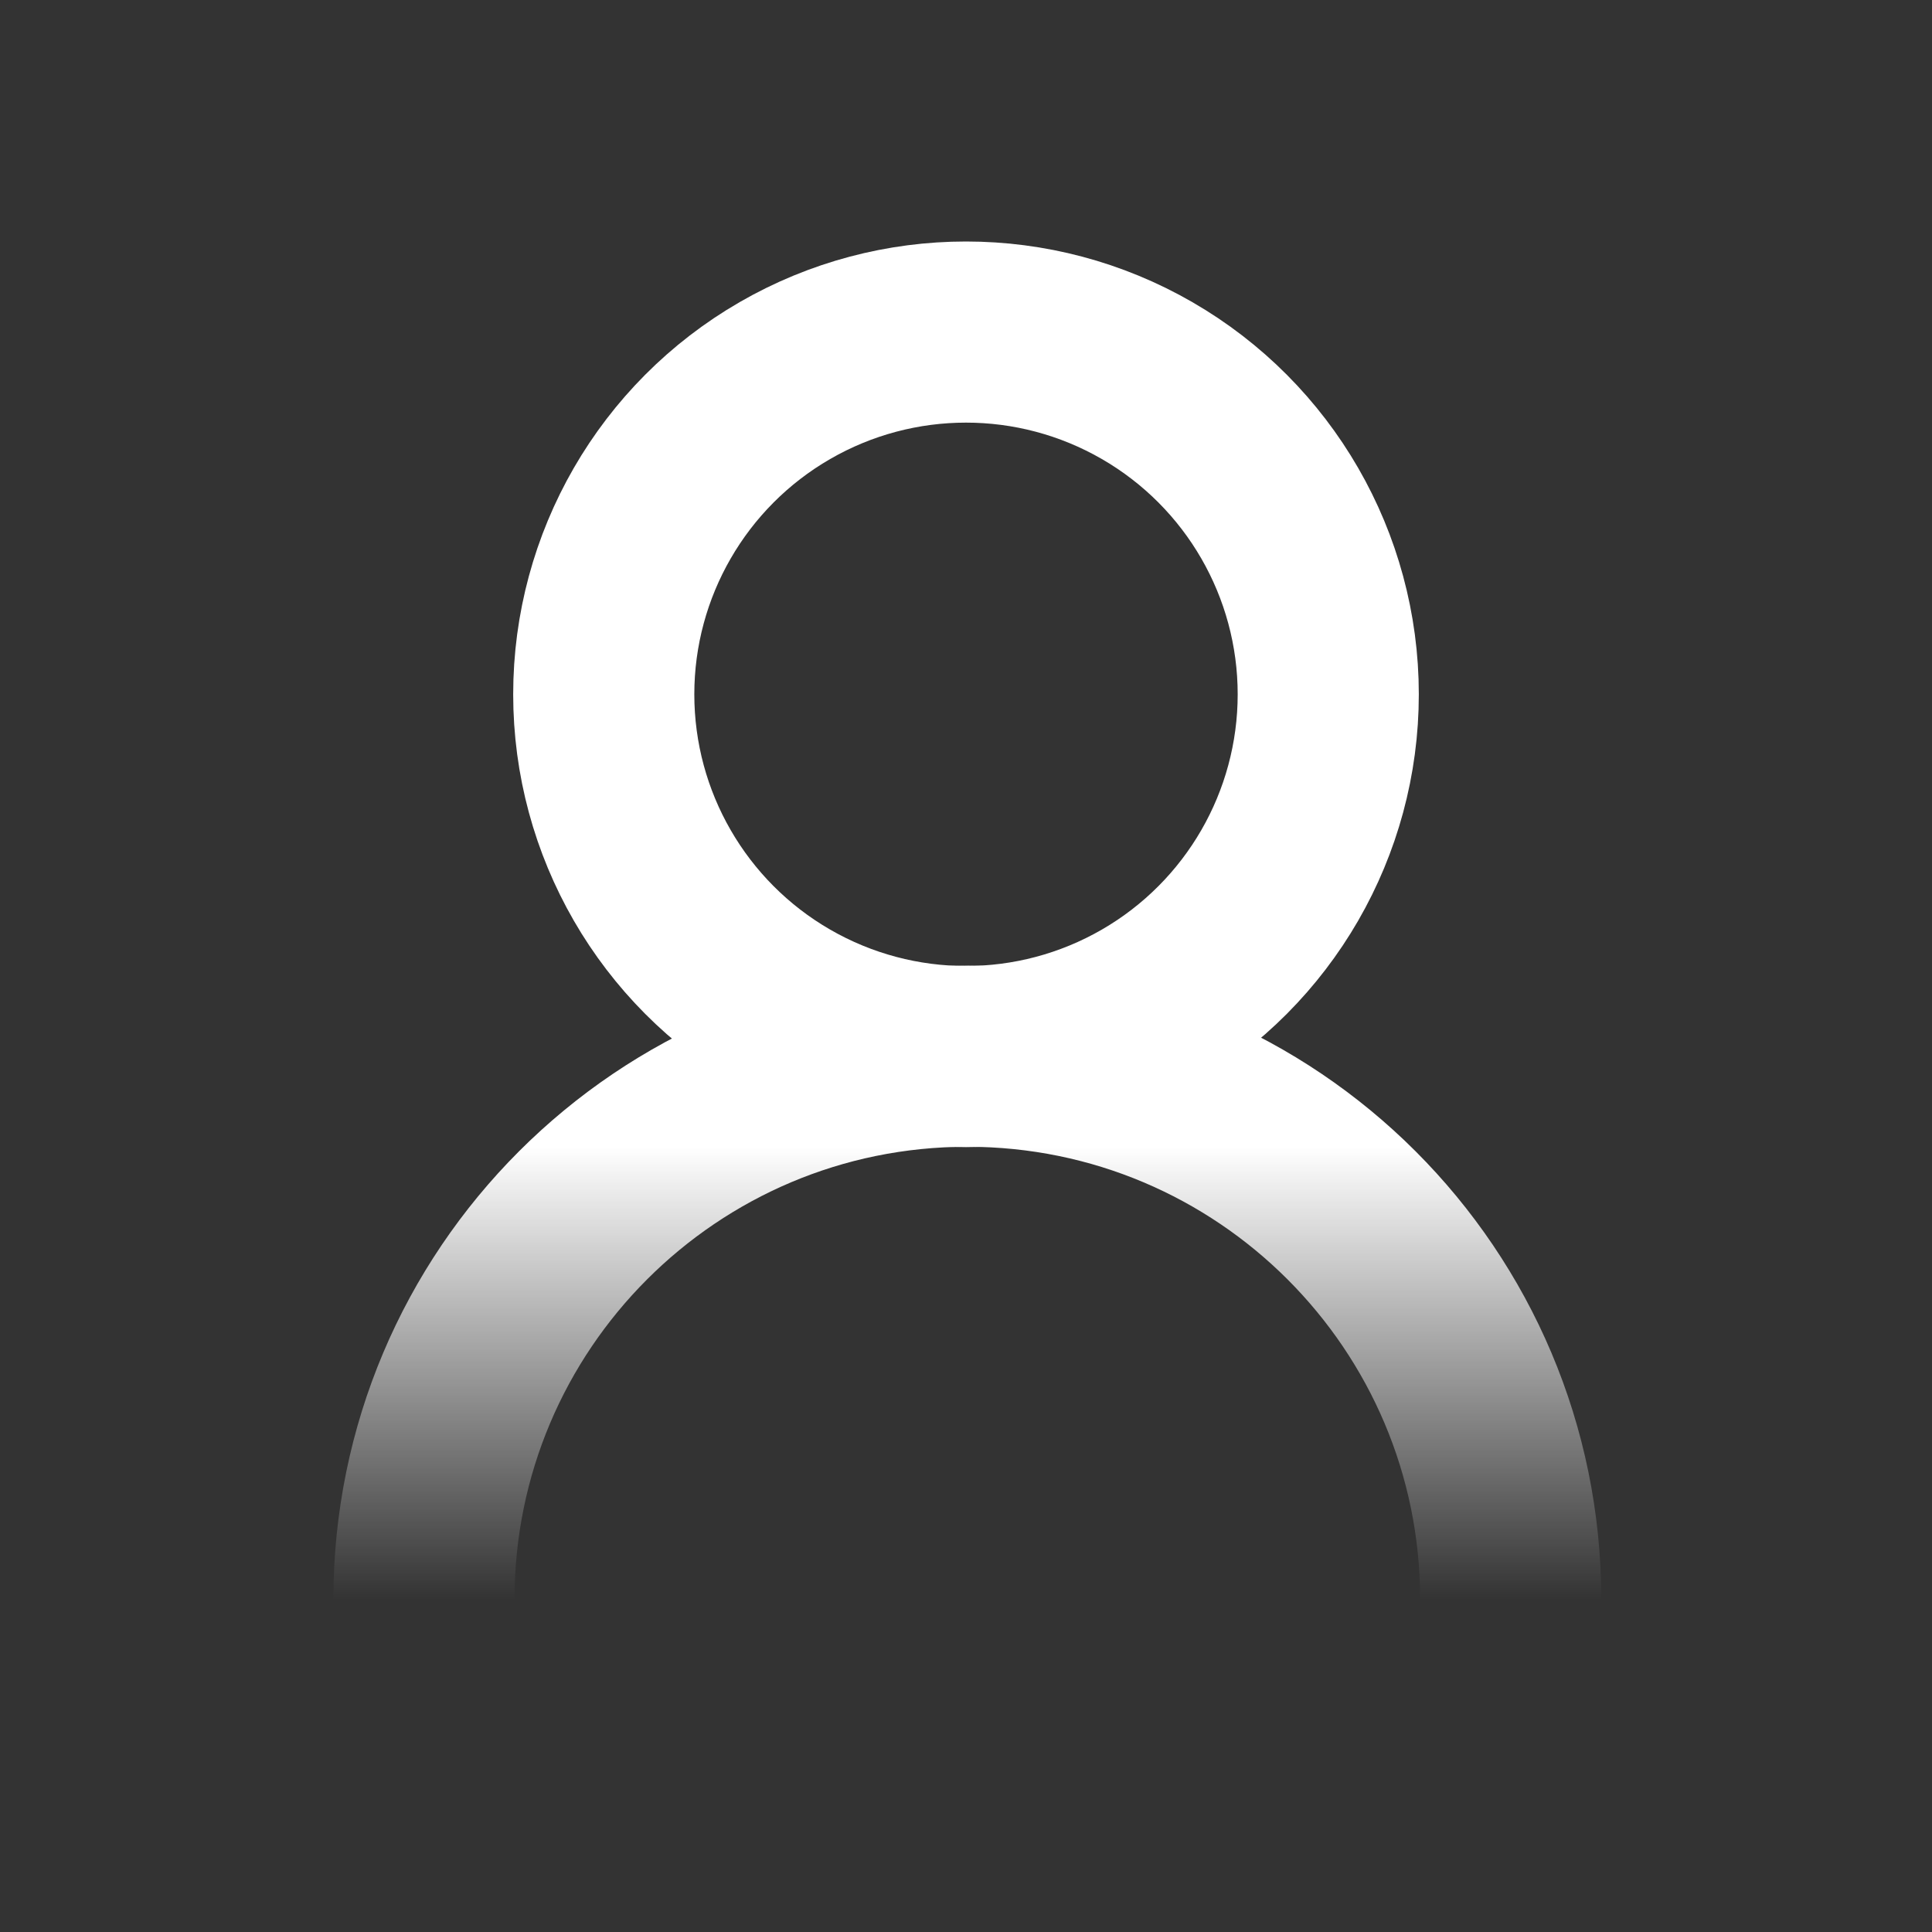
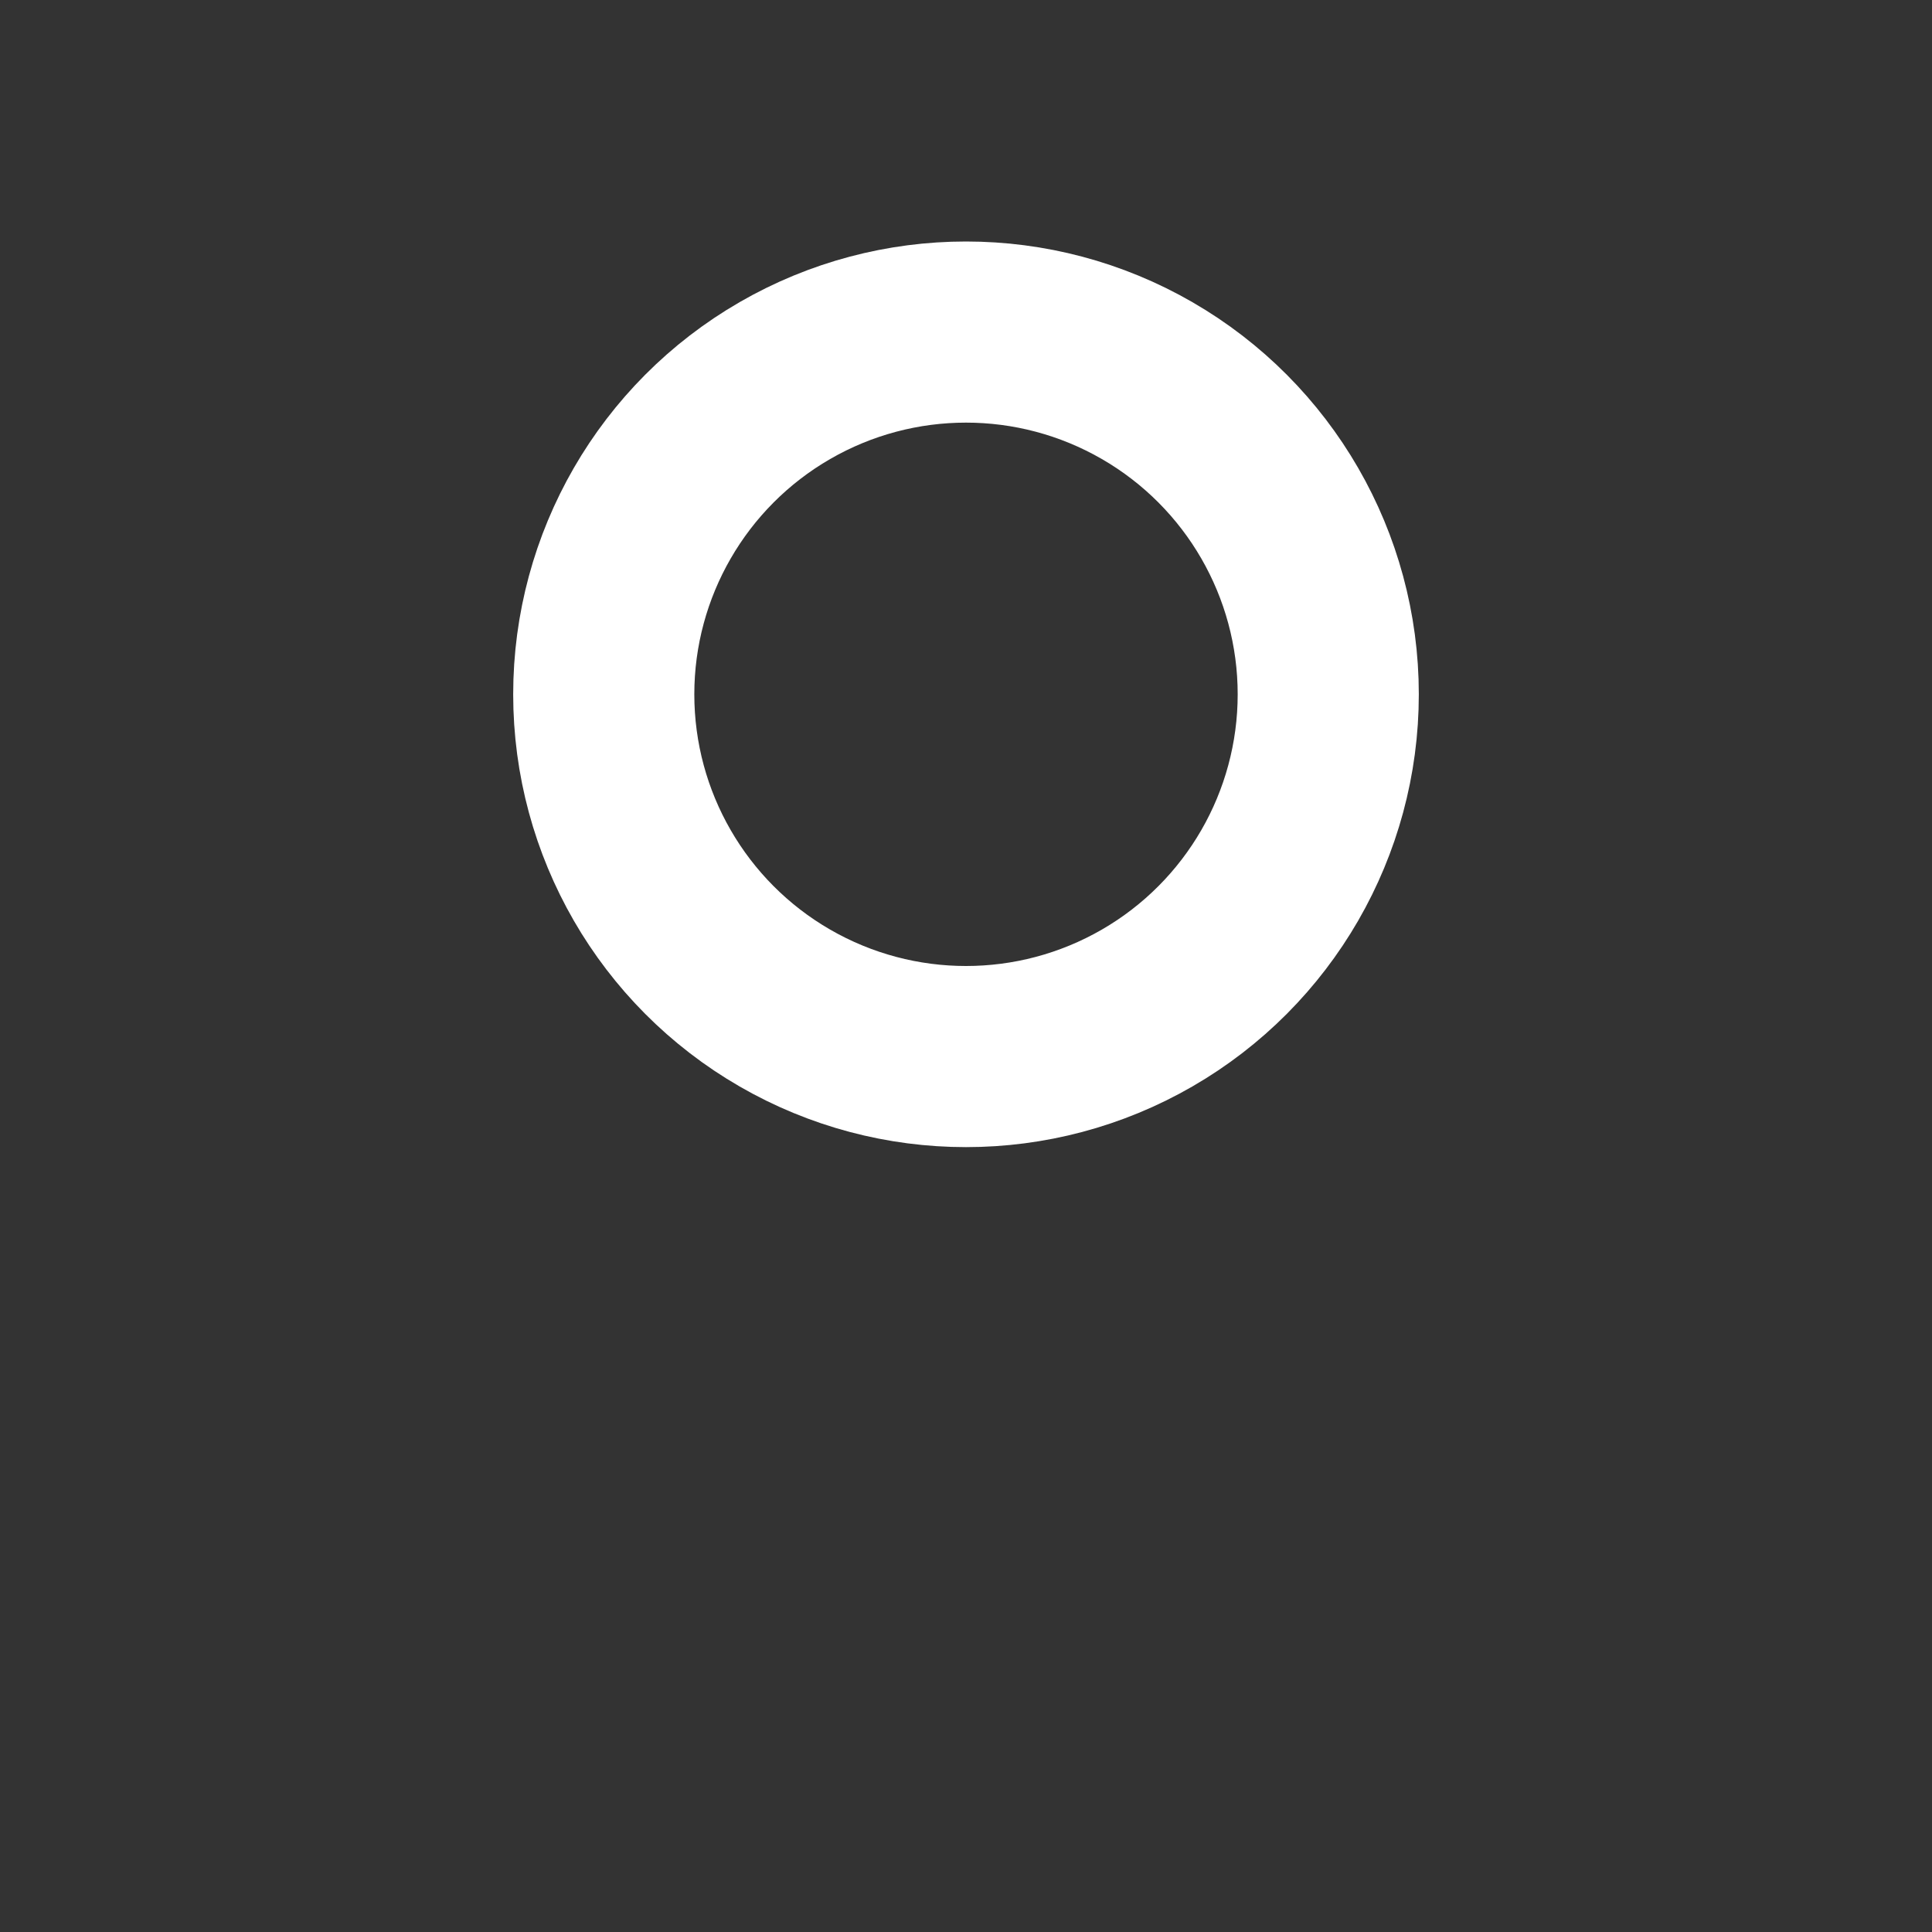
<svg xmlns="http://www.w3.org/2000/svg" width="16" height="16" viewBox="0 0 16 16" fill="none">
  <rect x="0" y="0" width="16" height="16" fill="#333333" stroke="none" />
  <g id="user">
-     <path id="Ellipse 4" d="M12.511 13.247C12.511 10.761 10.496 8.747 8.011 8.747C5.525 8.747 3.511 10.761 3.511 13.247" stroke="url(#paint0_linear_2866_768)" stroke-width="1.5" stroke-linecap="round" />
    <circle id="Ellipse 3" cx="8" cy="5.75" r="3" stroke="white" stroke-width="1.5" />
  </g>
  <defs>
    <linearGradient id="paint0_linear_2866_768" x1="8.011" y1="9.497" x2="8.011" y2="13.247" gradientUnits="userSpaceOnUse">
      <stop stop-color="white" />
      <stop offset="1" stop-color="white" stop-opacity="0" />
    </linearGradient>
  </defs>
</svg>